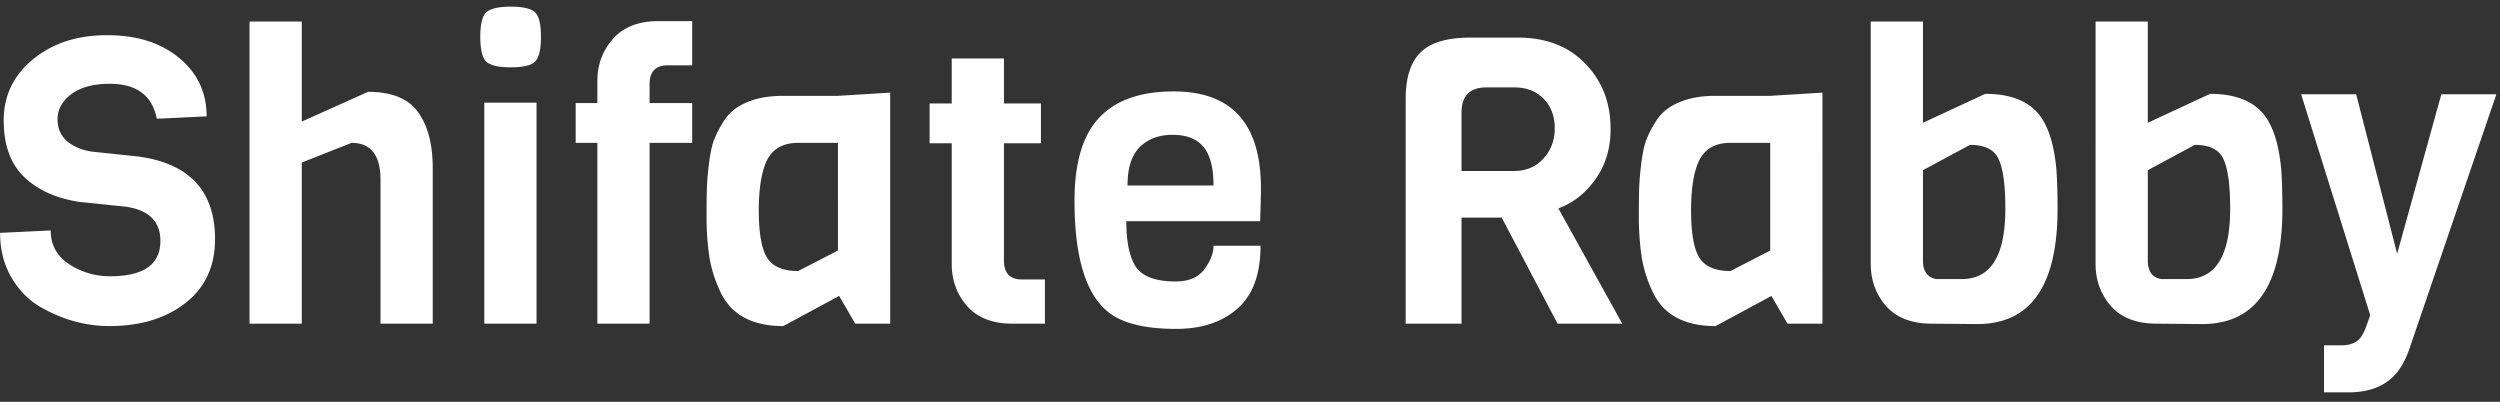
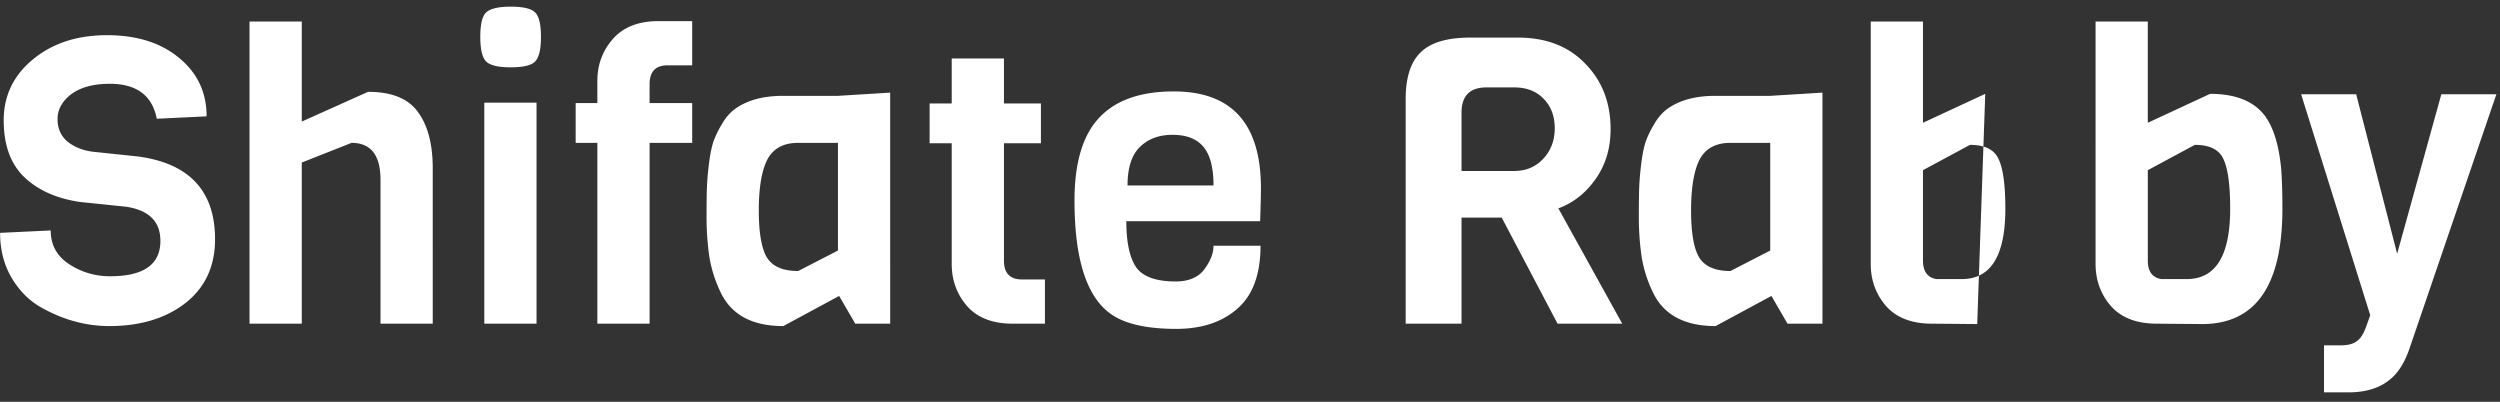
<svg xmlns="http://www.w3.org/2000/svg" width="224" height="36" fill="none">
  <rect width="100%" height="100%" fill="#333333" stroke="none" />
-   <path fill="#fff" d="M19.268 21.44c0 2.424-.888 4.332-2.664 5.724-1.776 1.368-4.044 2.052-6.804 2.052-2.184 0-4.296-.6-6.336-1.8-1.008-.624-1.836-1.5-2.484-2.628-.648-1.152-.972-2.46-.972-3.924l4.536-.216c0 1.296.552 2.304 1.656 3.024a6.58 6.58 0 0 0 3.672 1.08c3 0 4.5-1.056 4.5-3.168 0-1.728-1.02-2.748-3.06-3.06l-4.176-.432c-2.088-.312-3.744-1.056-4.968-2.232C.944 14.684.332 12.992.332 10.784c0-2.208.876-4.032 2.628-5.472 1.752-1.44 3.96-2.16 6.624-2.16 2.688 0 4.848.684 6.48 2.052 1.632 1.344 2.448 3.084 2.448 5.22l-4.464.216c-.408-2.088-1.812-3.132-4.212-3.132-1.464 0-2.616.312-3.456.936-.816.624-1.224 1.368-1.224 2.232 0 .84.3 1.512.9 2.016.6.48 1.344.78 2.232.9l4.104.432c4.584.624 6.876 3.096 6.876 7.416zM38.773 29h-4.68V16.112c0-2.208-.864-3.312-2.592-3.312l-4.463 1.764V29h-4.68V1.928h4.68v8.964l5.94-2.664c2.111 0 3.6.6 4.463 1.8.889 1.2 1.332 2.88 1.332 5.04V29zM45.77.596c1.128 0 1.86.18 2.196.54.336.336.504 1.068.504 2.196 0 1.104-.18 1.836-.54 2.196-.336.336-1.068.504-2.196.504-1.104 0-1.836-.18-2.196-.54-.336-.36-.504-1.092-.504-2.196s.168-1.824.504-2.16c.36-.36 1.104-.54 2.232-.54zM48.074 29h-4.68V9.2h4.68V29zM62.02 12.8h-3.816V29h-4.68V12.8H51.58V9.236h1.944v-1.98c0-1.464.468-2.724 1.404-3.78.936-1.056 2.292-1.584 4.068-1.584h3.024v3.96h-2.196c-1.08 0-1.62.564-1.62 1.692v1.692h3.816V12.8zM79.76 29h-3.132l-1.44-2.484-5.004 2.7c-2.784 0-4.656-1.008-5.616-3.024a11.64 11.64 0 0 1-1.008-3.168 24.673 24.673 0 0 1-.252-3.564c0-1.248.012-2.16.036-2.736.024-.6.084-1.284.18-2.052.096-.792.228-1.452.396-1.98a9.133 9.133 0 0 1 .792-1.62c.336-.576.744-1.032 1.224-1.368 1.08-.744 2.484-1.116 4.212-1.116h4.932l4.68-.288V29zm-4.68-6.552V12.8h-3.564c-1.32 0-2.244.504-2.772 1.512-.504 1.008-.756 2.52-.756 4.536 0 1.992.24 3.396.72 4.212.504.816 1.44 1.224 2.808 1.224l3.564-1.836zM93.627 29H90.71c-1.776 0-3.132-.528-4.068-1.584-.912-1.056-1.368-2.316-1.368-3.78v-10.8h-1.98V9.272h1.98V5.24h4.68v4.032h3.312v3.564h-3.312v10.512c0 1.128.54 1.692 1.62 1.692h2.052V29zm19.28-9.18h-11.988c0 1.872.288 3.24.864 4.104.6.864 1.788 1.296 3.564 1.296 1.152 0 2.004-.36 2.556-1.08.552-.744.828-1.452.828-2.124h4.212c0 2.568-.696 4.452-2.088 5.652-1.368 1.2-3.192 1.8-5.472 1.8-2.256 0-4.008-.324-5.256-.972-2.568-1.32-3.852-4.824-3.852-10.512 0-3.384.732-5.856 2.196-7.416 1.464-1.584 3.696-2.376 6.696-2.376 5.208 0 7.812 2.892 7.812 8.676 0 .624-.024 1.608-.072 2.952zm-11.88-3.204h7.704c0-1.584-.3-2.736-.9-3.456-.6-.72-1.524-1.08-2.772-1.08-1.224 0-2.208.372-2.952 1.116-.72.72-1.08 1.86-1.08 3.42zM145.353 29h-5.796l-5.004-9.504h-3.6V29h-5.004V8.876c0-1.92.444-3.312 1.332-4.176.888-.888 2.376-1.332 4.464-1.332h4.248c2.544 0 4.56.78 6.048 2.34 1.512 1.536 2.268 3.492 2.268 5.868 0 1.728-.456 3.228-1.368 4.5-.888 1.248-1.992 2.112-3.312 2.592L145.353 29zm-9.684-13.68c1.056 0 1.92-.36 2.592-1.08.696-.744 1.044-1.656 1.044-2.736 0-1.104-.336-1.992-1.008-2.664-.648-.672-1.524-1.008-2.628-1.008h-2.484c-1.488 0-2.232.756-2.232 2.268v5.22h4.716zM163.292 29h-3.132l-1.44-2.484-5.004 2.7c-2.784 0-4.656-1.008-5.616-3.024a11.64 11.64 0 0 1-1.008-3.168 24.673 24.673 0 0 1-.252-3.564c0-1.248.012-2.16.036-2.736.024-.6.084-1.284.18-2.052.096-.792.228-1.452.396-1.98a9.133 9.133 0 0 1 .792-1.62c.336-.576.744-1.032 1.224-1.368 1.08-.744 2.484-1.116 4.212-1.116h4.932l4.68-.288V29zm-4.68-6.552V12.8h-3.564c-1.32 0-2.244.504-2.772 1.512-.504 1.008-.756 2.52-.756 4.536 0 1.992.24 3.396.72 4.212.504.816 1.44 1.224 2.808 1.224l3.564-1.836zm18.546 6.588L173.09 29c-1.8 0-3.168-.528-4.104-1.584-.912-1.056-1.368-2.316-1.368-3.78V1.928h4.68V11l5.58-2.592c2.136 0 3.708.576 4.716 1.728.888 1.032 1.44 2.7 1.656 5.004.072.96.108 2.148.108 3.564 0 6.888-2.4 10.332-7.2 10.332zm-3.672-4.032h2.304c2.592 0 3.888-2.1 3.888-6.3 0-2.136-.204-3.624-.612-4.464-.384-.84-1.236-1.26-2.556-1.26l-4.212 2.268v8.1c0 .96.396 1.512 1.188 1.656zm23.817 4.032L193.235 29c-1.8 0-3.168-.528-4.104-1.584-.912-1.056-1.368-2.316-1.368-3.78V1.928h4.68V11l5.58-2.592c2.136 0 3.708.576 4.716 1.728.888 1.032 1.44 2.7 1.656 5.004.072.96.108 2.148.108 3.564 0 6.888-2.4 10.332-7.2 10.332zm-3.672-4.032h2.304c2.592 0 3.888-2.1 3.888-6.3 0-2.136-.204-3.624-.612-4.464-.384-.84-1.236-1.26-2.556-1.26l-4.212 2.268v8.1c0 .96.396 1.512 1.188 1.656zm30.044-16.56-7.812 22.86c-.36 1.032-.828 1.836-1.404 2.412-.96.96-2.304 1.44-4.032 1.44h-2.196v-4.212h1.44c.672 0 1.164-.12 1.476-.36.336-.216.624-.66.864-1.332l.36-1.008-6.192-19.8h4.932l3.672 14.292 3.96-14.292h4.932z" />
+   <path fill="#fff" d="M19.268 21.44c0 2.424-.888 4.332-2.664 5.724-1.776 1.368-4.044 2.052-6.804 2.052-2.184 0-4.296-.6-6.336-1.8-1.008-.624-1.836-1.5-2.484-2.628-.648-1.152-.972-2.46-.972-3.924l4.536-.216c0 1.296.552 2.304 1.656 3.024a6.58 6.58 0 0 0 3.672 1.08c3 0 4.5-1.056 4.5-3.168 0-1.728-1.02-2.748-3.06-3.06l-4.176-.432c-2.088-.312-3.744-1.056-4.968-2.232C.944 14.684.332 12.992.332 10.784c0-2.208.876-4.032 2.628-5.472 1.752-1.44 3.96-2.16 6.624-2.16 2.688 0 4.848.684 6.48 2.052 1.632 1.344 2.448 3.084 2.448 5.22l-4.464.216c-.408-2.088-1.812-3.132-4.212-3.132-1.464 0-2.616.312-3.456.936-.816.624-1.224 1.368-1.224 2.232 0 .84.3 1.512.9 2.016.6.48 1.344.78 2.232.9l4.104.432c4.584.624 6.876 3.096 6.876 7.416zM38.773 29h-4.68V16.112c0-2.208-.864-3.312-2.592-3.312l-4.463 1.764V29h-4.68V1.928h4.68v8.964l5.94-2.664c2.111 0 3.6.6 4.463 1.8.889 1.2 1.332 2.88 1.332 5.04V29zM45.77.596c1.128 0 1.86.18 2.196.54.336.336.504 1.068.504 2.196 0 1.104-.18 1.836-.54 2.196-.336.336-1.068.504-2.196.504-1.104 0-1.836-.18-2.196-.54-.336-.36-.504-1.092-.504-2.196s.168-1.824.504-2.16c.36-.36 1.104-.54 2.232-.54zM48.074 29h-4.68V9.2h4.68V29zM62.02 12.8h-3.816V29h-4.68V12.8H51.58V9.236h1.944v-1.98c0-1.464.468-2.724 1.404-3.78.936-1.056 2.292-1.584 4.068-1.584h3.024v3.96h-2.196c-1.08 0-1.62.564-1.62 1.692v1.692h3.816V12.8zM79.76 29h-3.132l-1.44-2.484-5.004 2.7c-2.784 0-4.656-1.008-5.616-3.024a11.64 11.64 0 0 1-1.008-3.168 24.673 24.673 0 0 1-.252-3.564c0-1.248.012-2.16.036-2.736.024-.6.084-1.284.18-2.052.096-.792.228-1.452.396-1.98a9.133 9.133 0 0 1 .792-1.62c.336-.576.744-1.032 1.224-1.368 1.08-.744 2.484-1.116 4.212-1.116h4.932l4.68-.288V29zm-4.68-6.552V12.8h-3.564c-1.32 0-2.244.504-2.772 1.512-.504 1.008-.756 2.52-.756 4.536 0 1.992.24 3.396.72 4.212.504.816 1.44 1.224 2.808 1.224l3.564-1.836zM93.627 29H90.71c-1.776 0-3.132-.528-4.068-1.584-.912-1.056-1.368-2.316-1.368-3.78v-10.8h-1.98V9.272h1.98V5.24h4.68v4.032h3.312v3.564h-3.312v10.512c0 1.128.54 1.692 1.62 1.692h2.052V29zm19.28-9.18h-11.988c0 1.872.288 3.24.864 4.104.6.864 1.788 1.296 3.564 1.296 1.152 0 2.004-.36 2.556-1.08.552-.744.828-1.452.828-2.124h4.212c0 2.568-.696 4.452-2.088 5.652-1.368 1.2-3.192 1.8-5.472 1.8-2.256 0-4.008-.324-5.256-.972-2.568-1.32-3.852-4.824-3.852-10.512 0-3.384.732-5.856 2.196-7.416 1.464-1.584 3.696-2.376 6.696-2.376 5.208 0 7.812 2.892 7.812 8.676 0 .624-.024 1.608-.072 2.952zm-11.88-3.204h7.704c0-1.584-.3-2.736-.9-3.456-.6-.72-1.524-1.08-2.772-1.08-1.224 0-2.208.372-2.952 1.116-.72.72-1.08 1.86-1.08 3.42zM145.353 29h-5.796l-5.004-9.504h-3.6V29h-5.004V8.876c0-1.92.444-3.312 1.332-4.176.888-.888 2.376-1.332 4.464-1.332h4.248c2.544 0 4.56.78 6.048 2.34 1.512 1.536 2.268 3.492 2.268 5.868 0 1.728-.456 3.228-1.368 4.5-.888 1.248-1.992 2.112-3.312 2.592L145.353 29zm-9.684-13.68c1.056 0 1.92-.36 2.592-1.08.696-.744 1.044-1.656 1.044-2.736 0-1.104-.336-1.992-1.008-2.664-.648-.672-1.524-1.008-2.628-1.008h-2.484c-1.488 0-2.232.756-2.232 2.268v5.22h4.716zM163.292 29h-3.132l-1.44-2.484-5.004 2.7c-2.784 0-4.656-1.008-5.616-3.024a11.64 11.64 0 0 1-1.008-3.168 24.673 24.673 0 0 1-.252-3.564c0-1.248.012-2.16.036-2.736.024-.6.084-1.284.18-2.052.096-.792.228-1.452.396-1.98a9.133 9.133 0 0 1 .792-1.62c.336-.576.744-1.032 1.224-1.368 1.08-.744 2.484-1.116 4.212-1.116h4.932l4.68-.288V29zm-4.68-6.552V12.8h-3.564c-1.32 0-2.244.504-2.772 1.512-.504 1.008-.756 2.52-.756 4.536 0 1.992.24 3.396.72 4.212.504.816 1.44 1.224 2.808 1.224l3.564-1.836zm18.546 6.588L173.09 29c-1.8 0-3.168-.528-4.104-1.584-.912-1.056-1.368-2.316-1.368-3.78V1.928h4.68V11l5.58-2.592zm-3.672-4.032h2.304c2.592 0 3.888-2.1 3.888-6.3 0-2.136-.204-3.624-.612-4.464-.384-.84-1.236-1.26-2.556-1.26l-4.212 2.268v8.1c0 .96.396 1.512 1.188 1.656zm23.817 4.032L193.235 29c-1.8 0-3.168-.528-4.104-1.584-.912-1.056-1.368-2.316-1.368-3.78V1.928h4.68V11l5.58-2.592c2.136 0 3.708.576 4.716 1.728.888 1.032 1.44 2.7 1.656 5.004.072.96.108 2.148.108 3.564 0 6.888-2.4 10.332-7.2 10.332zm-3.672-4.032h2.304c2.592 0 3.888-2.1 3.888-6.3 0-2.136-.204-3.624-.612-4.464-.384-.84-1.236-1.26-2.556-1.26l-4.212 2.268v8.1c0 .96.396 1.512 1.188 1.656zm30.044-16.56-7.812 22.86c-.36 1.032-.828 1.836-1.404 2.412-.96.96-2.304 1.44-4.032 1.44h-2.196v-4.212h1.44c.672 0 1.164-.12 1.476-.36.336-.216.624-.66.864-1.332l.36-1.008-6.192-19.8h4.932l3.672 14.292 3.96-14.292h4.932z" />
</svg>